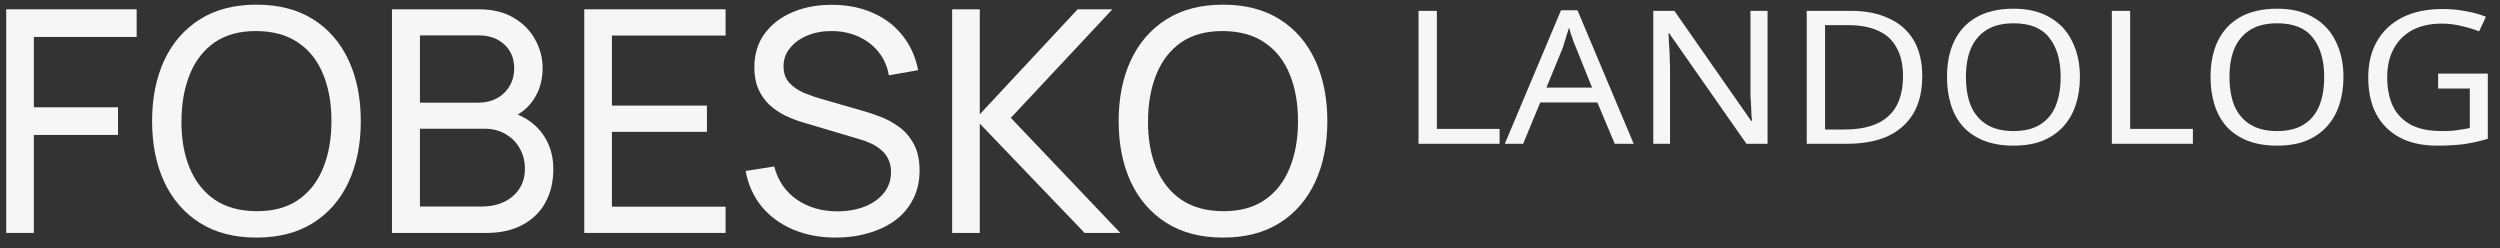
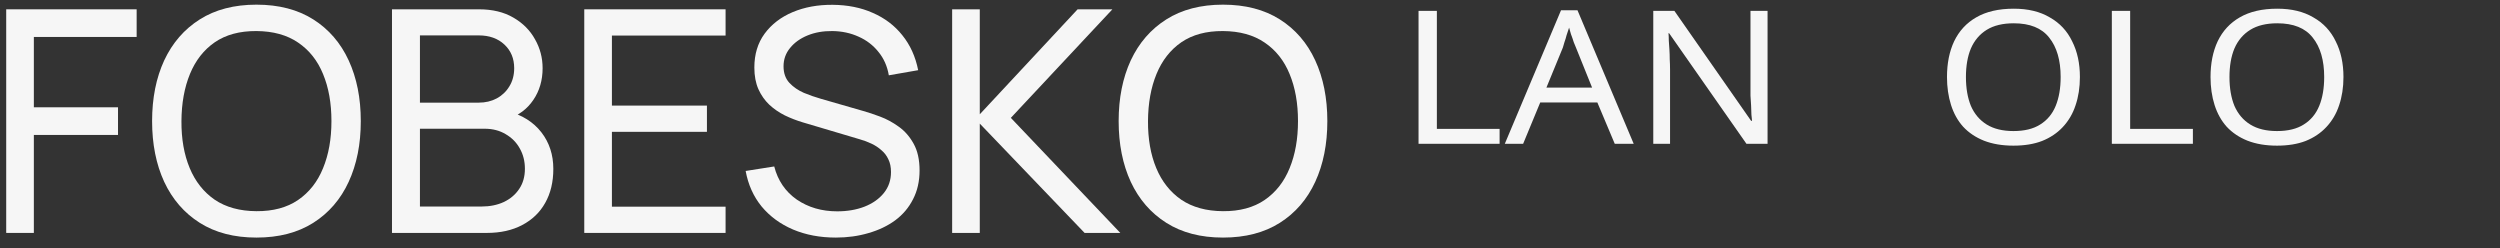
<svg xmlns="http://www.w3.org/2000/svg" width="161" height="16" viewBox="0 0 161 16" fill="none">
  <rect x="0" y="0" width="161" height="16" fill="#333333" stroke="none" />
  <path d="M0.4 15V0.6H8.8V2.38H2.18V6.91H7.6V8.69H2.18V15H0.4Z" fill="#F6F6F6" />
  <path d="M16.515 15.3C15.082 15.3 13.865 14.983 12.865 14.35C11.865 13.717 11.102 12.837 10.575 11.71C10.055 10.583 9.795 9.28 9.795 7.8C9.795 6.32 10.055 5.017 10.575 3.89C11.102 2.763 11.865 1.883 12.865 1.25C13.865 0.617 15.082 0.3 16.515 0.3C17.955 0.3 19.175 0.617 20.175 1.25C21.175 1.883 21.935 2.763 22.455 3.89C22.975 5.017 23.235 6.32 23.235 7.8C23.235 9.28 22.975 10.583 22.455 11.71C21.935 12.837 21.175 13.717 20.175 14.35C19.175 14.983 17.955 15.3 16.515 15.3ZM16.515 13.6C17.588 13.607 18.482 13.367 19.195 12.88C19.915 12.387 20.452 11.703 20.805 10.83C21.165 9.957 21.345 8.947 21.345 7.8C21.345 6.647 21.165 5.637 20.805 4.77C20.452 3.903 19.915 3.227 19.195 2.74C18.482 2.253 17.588 2.007 16.515 2C15.442 1.993 14.549 2.233 13.835 2.72C13.129 3.207 12.595 3.887 12.235 4.76C11.875 5.633 11.692 6.647 11.685 7.8C11.678 8.947 11.855 9.953 12.215 10.82C12.575 11.687 13.112 12.367 13.825 12.86C14.545 13.347 15.442 13.593 16.515 13.6Z" fill="#F6F6F6" />
  <path d="M25.244 15V0.6H30.854C31.714 0.6 32.447 0.777 33.054 1.13C33.667 1.483 34.134 1.95 34.454 2.53C34.78 3.103 34.944 3.723 34.944 4.39C34.944 5.17 34.744 5.853 34.344 6.44C33.944 7.027 33.404 7.43 32.724 7.65L32.704 7.16C33.63 7.407 34.35 7.86 34.864 8.52C35.377 9.18 35.634 9.967 35.634 10.88C35.634 11.72 35.46 12.447 35.114 13.06C34.774 13.673 34.28 14.15 33.634 14.49C32.994 14.83 32.234 15 31.354 15H25.244ZM27.044 13.3H31.014C31.547 13.3 32.024 13.203 32.444 13.01C32.864 12.81 33.194 12.53 33.434 12.17C33.68 11.81 33.804 11.377 33.804 10.87C33.804 10.383 33.694 9.947 33.474 9.56C33.26 9.173 32.957 8.867 32.564 8.64C32.177 8.407 31.727 8.29 31.214 8.29H27.044V13.3ZM27.044 6.61H30.834C31.26 6.61 31.644 6.52 31.984 6.34C32.33 6.153 32.604 5.893 32.804 5.56C33.01 5.227 33.114 4.837 33.114 4.39C33.114 3.77 32.904 3.263 32.484 2.87C32.064 2.477 31.514 2.28 30.834 2.28H27.044V6.61Z" fill="#F6F6F6" />
  <path d="M37.627 15V0.6H46.727V2.29H39.407V6.8H45.526V8.49H39.407V13.31H46.727V15H37.627Z" fill="#F6F6F6" />
  <path d="M53.83 15.3C52.81 15.3 51.89 15.127 51.07 14.78C50.257 14.433 49.584 13.94 49.05 13.3C48.523 12.653 48.18 11.89 48.02 11.01L49.86 10.72C50.093 11.627 50.577 12.337 51.31 12.85C52.05 13.357 52.92 13.61 53.92 13.61C54.567 13.61 55.15 13.51 55.67 13.31C56.197 13.103 56.614 12.81 56.92 12.43C57.227 12.05 57.38 11.6 57.38 11.08C57.38 10.76 57.324 10.487 57.21 10.26C57.104 10.027 56.953 9.83 56.76 9.67C56.574 9.503 56.36 9.363 56.12 9.25C55.88 9.137 55.63 9.043 55.37 8.97L51.7 7.88C51.3 7.76 50.913 7.61 50.54 7.43C50.167 7.243 49.834 7.013 49.54 6.74C49.247 6.46 49.014 6.127 48.84 5.74C48.667 5.347 48.58 4.883 48.58 4.35C48.58 3.497 48.8 2.77 49.24 2.17C49.687 1.563 50.29 1.1 51.05 0.78C51.81 0.46 52.667 0.303 53.62 0.31C54.587 0.317 55.45 0.49 56.21 0.83C56.977 1.163 57.61 1.643 58.11 2.27C58.617 2.897 58.957 3.647 59.13 4.52L57.24 4.85C57.14 4.263 56.917 3.76 56.57 3.34C56.23 2.913 55.803 2.587 55.29 2.36C54.777 2.127 54.214 2.007 53.6 2C53.014 1.993 52.483 2.087 52.01 2.28C51.537 2.473 51.16 2.743 50.88 3.09C50.6 3.43 50.46 3.823 50.46 4.27C50.46 4.71 50.587 5.067 50.84 5.34C51.093 5.607 51.404 5.82 51.77 5.98C52.144 6.133 52.507 6.26 52.86 6.36L55.6 7.15C55.913 7.237 56.273 7.357 56.68 7.51C57.093 7.663 57.493 7.88 57.88 8.16C58.267 8.433 58.587 8.8 58.84 9.26C59.093 9.713 59.22 10.287 59.22 10.98C59.22 11.673 59.08 12.29 58.8 12.83C58.527 13.37 58.144 13.823 57.65 14.19C57.157 14.55 56.584 14.823 55.93 15.01C55.277 15.203 54.577 15.3 53.83 15.3Z" fill="#F6F6F6" />
  <path d="M61.318 15V0.6H63.098V7.36L69.398 0.6H71.638L65.098 7.59L72.148 15H69.848L63.098 7.96V15H61.318Z" fill="#F6F6F6" />
  <path d="M78.761 15.3C77.328 15.3 76.111 14.983 75.111 14.35C74.111 13.717 73.348 12.837 72.821 11.71C72.301 10.583 72.041 9.28 72.041 7.8C72.041 6.32 72.301 5.017 72.821 3.89C73.348 2.763 74.111 1.883 75.111 1.25C76.111 0.617 77.328 0.3 78.761 0.3C80.201 0.3 81.421 0.617 82.421 1.25C83.421 1.883 84.181 2.763 84.701 3.89C85.221 5.017 85.481 6.32 85.481 7.8C85.481 9.28 85.221 10.583 84.701 11.71C84.181 12.837 83.421 13.717 82.421 14.35C81.421 14.983 80.201 15.3 78.761 15.3ZM78.761 13.6C79.835 13.607 80.728 13.367 81.441 12.88C82.161 12.387 82.698 11.703 83.051 10.83C83.411 9.957 83.591 8.947 83.591 7.8C83.591 6.647 83.411 5.637 83.051 4.77C82.698 3.903 82.161 3.227 81.441 2.74C80.728 2.253 79.835 2.007 78.761 2C77.688 1.993 76.795 2.233 76.081 2.72C75.375 3.207 74.841 3.887 74.481 4.76C74.121 5.633 73.938 6.647 73.931 7.8C73.925 8.947 74.101 9.953 74.461 10.82C74.821 11.687 75.358 12.367 76.071 12.86C76.791 13.347 77.688 13.593 78.761 13.6Z" fill="#F6F6F6" />
  <path d="M91.354 9.26V0.7H92.534V8.3H96.574V9.26H91.354Z" fill="#F6F6F6" />
  <path d="M103.99 9.26L102.87 6.6H99.19L98.09 9.26H96.91L100.53 0.66H101.59L105.21 9.26H103.99ZM101.49 3.06C101.463 2.993 101.417 2.88 101.35 2.72C101.297 2.547 101.237 2.373 101.17 2.2C101.117 2.013 101.077 1.873 101.05 1.78C100.997 1.94 100.943 2.1 100.89 2.26C100.85 2.42 100.803 2.573 100.75 2.72C100.71 2.853 100.677 2.967 100.65 3.06L99.59 5.64H102.53L101.49 3.06Z" fill="#F6F6F6" />
  <path d="M113.831 9.26H112.471L107.491 2.14H107.451C107.464 2.287 107.471 2.447 107.471 2.62C107.484 2.793 107.498 2.987 107.511 3.2C107.524 3.4 107.531 3.607 107.531 3.82C107.544 4.033 107.551 4.253 107.551 4.48V9.26H106.471V0.7H107.831L112.771 7.78H112.831C112.818 7.687 112.804 7.553 112.791 7.38C112.791 7.207 112.784 7.013 112.771 6.8C112.758 6.587 112.744 6.373 112.731 6.16C112.731 5.933 112.731 5.72 112.731 5.52V0.7H113.831V9.26Z" fill="#F6F6F6" />
-   <path d="M123.794 4.9C123.794 5.86 123.6 6.667 123.214 7.32C122.827 7.96 122.274 8.447 121.554 8.78C120.834 9.1 119.96 9.26 118.934 9.26H116.354V0.7H119.214C120.147 0.7 120.954 0.86 121.634 1.18C122.327 1.487 122.86 1.953 123.234 2.58C123.607 3.207 123.794 3.98 123.794 4.9ZM122.554 4.92C122.554 4.16 122.414 3.54 122.134 3.06C121.867 2.567 121.474 2.207 120.954 1.98C120.434 1.74 119.8 1.62 119.054 1.62H117.534V8.34H118.794C120.047 8.34 120.987 8.053 121.614 7.48C122.24 6.907 122.554 6.053 122.554 4.92Z" fill="#F6F6F6" />
  <path d="M133.946 4.96C133.946 5.627 133.853 6.233 133.666 6.78C133.493 7.313 133.219 7.78 132.846 8.18C132.486 8.567 132.039 8.867 131.506 9.08C130.986 9.28 130.372 9.38 129.666 9.38C128.946 9.38 128.313 9.273 127.766 9.06C127.233 8.847 126.786 8.547 126.426 8.16C126.079 7.773 125.819 7.307 125.646 6.76C125.473 6.213 125.386 5.613 125.386 4.96C125.386 4.08 125.539 3.313 125.846 2.66C126.166 1.993 126.639 1.48 127.266 1.12C127.906 0.747 128.713 0.56 129.686 0.56C130.606 0.56 131.379 0.747 132.006 1.12C132.646 1.48 133.126 1.993 133.446 2.66C133.779 3.313 133.946 4.08 133.946 4.96ZM126.606 4.96C126.606 5.68 126.713 6.3 126.926 6.82C127.153 7.34 127.493 7.74 127.946 8.02C128.399 8.3 128.972 8.44 129.666 8.44C130.372 8.44 130.946 8.3 131.386 8.02C131.839 7.74 132.173 7.34 132.386 6.82C132.599 6.3 132.706 5.68 132.706 4.96C132.706 3.88 132.459 3.033 131.966 2.42C131.486 1.807 130.726 1.5 129.686 1.5C128.979 1.5 128.399 1.64 127.946 1.92C127.493 2.2 127.153 2.6 126.926 3.12C126.713 3.627 126.606 4.24 126.606 4.96Z" fill="#F6F6F6" />
  <path d="M136.002 9.26V0.7H137.182V8.3H141.222V9.26H136.002Z" fill="#F6F6F6" />
  <path d="M150.919 4.96C150.919 5.627 150.825 6.233 150.639 6.78C150.465 7.313 150.192 7.78 149.818 8.18C149.458 8.567 149.012 8.867 148.479 9.08C147.959 9.28 147.345 9.38 146.638 9.38C145.918 9.38 145.285 9.273 144.738 9.06C144.205 8.847 143.758 8.547 143.398 8.16C143.052 7.773 142.792 7.307 142.618 6.76C142.445 6.213 142.358 5.613 142.358 4.96C142.358 4.08 142.512 3.313 142.818 2.66C143.138 1.993 143.612 1.48 144.238 1.12C144.878 0.747 145.685 0.56 146.658 0.56C147.578 0.56 148.352 0.747 148.979 1.12C149.619 1.48 150.099 1.993 150.419 2.66C150.752 3.313 150.919 4.08 150.919 4.96ZM143.578 4.96C143.578 5.68 143.685 6.3 143.898 6.82C144.125 7.34 144.465 7.74 144.919 8.02C145.372 8.3 145.945 8.44 146.638 8.44C147.345 8.44 147.918 8.3 148.358 8.02C148.812 7.74 149.145 7.34 149.358 6.82C149.572 6.3 149.678 5.68 149.678 4.96C149.678 3.88 149.432 3.033 148.938 2.42C148.458 1.807 147.698 1.5 146.658 1.5C145.952 1.5 145.372 1.64 144.919 1.92C144.465 2.2 144.125 2.6 143.898 3.12C143.685 3.627 143.578 4.24 143.578 4.96Z" fill="#F6F6F6" />
-   <path d="M157.015 4.74H160.215V8.94C159.721 9.087 159.215 9.2 158.695 9.28C158.188 9.347 157.608 9.38 156.955 9.38C155.995 9.38 155.181 9.2 154.515 8.84C153.861 8.48 153.361 7.973 153.015 7.32C152.681 6.667 152.515 5.887 152.515 4.98C152.515 4.087 152.701 3.313 153.075 2.66C153.461 1.993 154.008 1.48 154.715 1.12C155.435 0.76 156.301 0.58 157.315 0.58C157.835 0.58 158.328 0.627 158.795 0.72C159.261 0.8 159.695 0.92 160.095 1.08L159.655 2.02C159.321 1.887 158.948 1.773 158.535 1.68C158.121 1.573 157.695 1.52 157.255 1.52C156.508 1.52 155.875 1.66 155.355 1.94C154.835 2.22 154.435 2.62 154.155 3.14C153.875 3.647 153.735 4.26 153.735 4.98C153.735 5.66 153.848 6.26 154.075 6.78C154.315 7.3 154.688 7.707 155.195 8C155.715 8.293 156.395 8.44 157.235 8.44C157.501 8.44 157.741 8.433 157.955 8.42C158.168 8.393 158.361 8.367 158.535 8.34C158.721 8.313 158.895 8.28 159.055 8.24V5.7H157.015V4.74Z" fill="#F6F6F6" />
</svg>